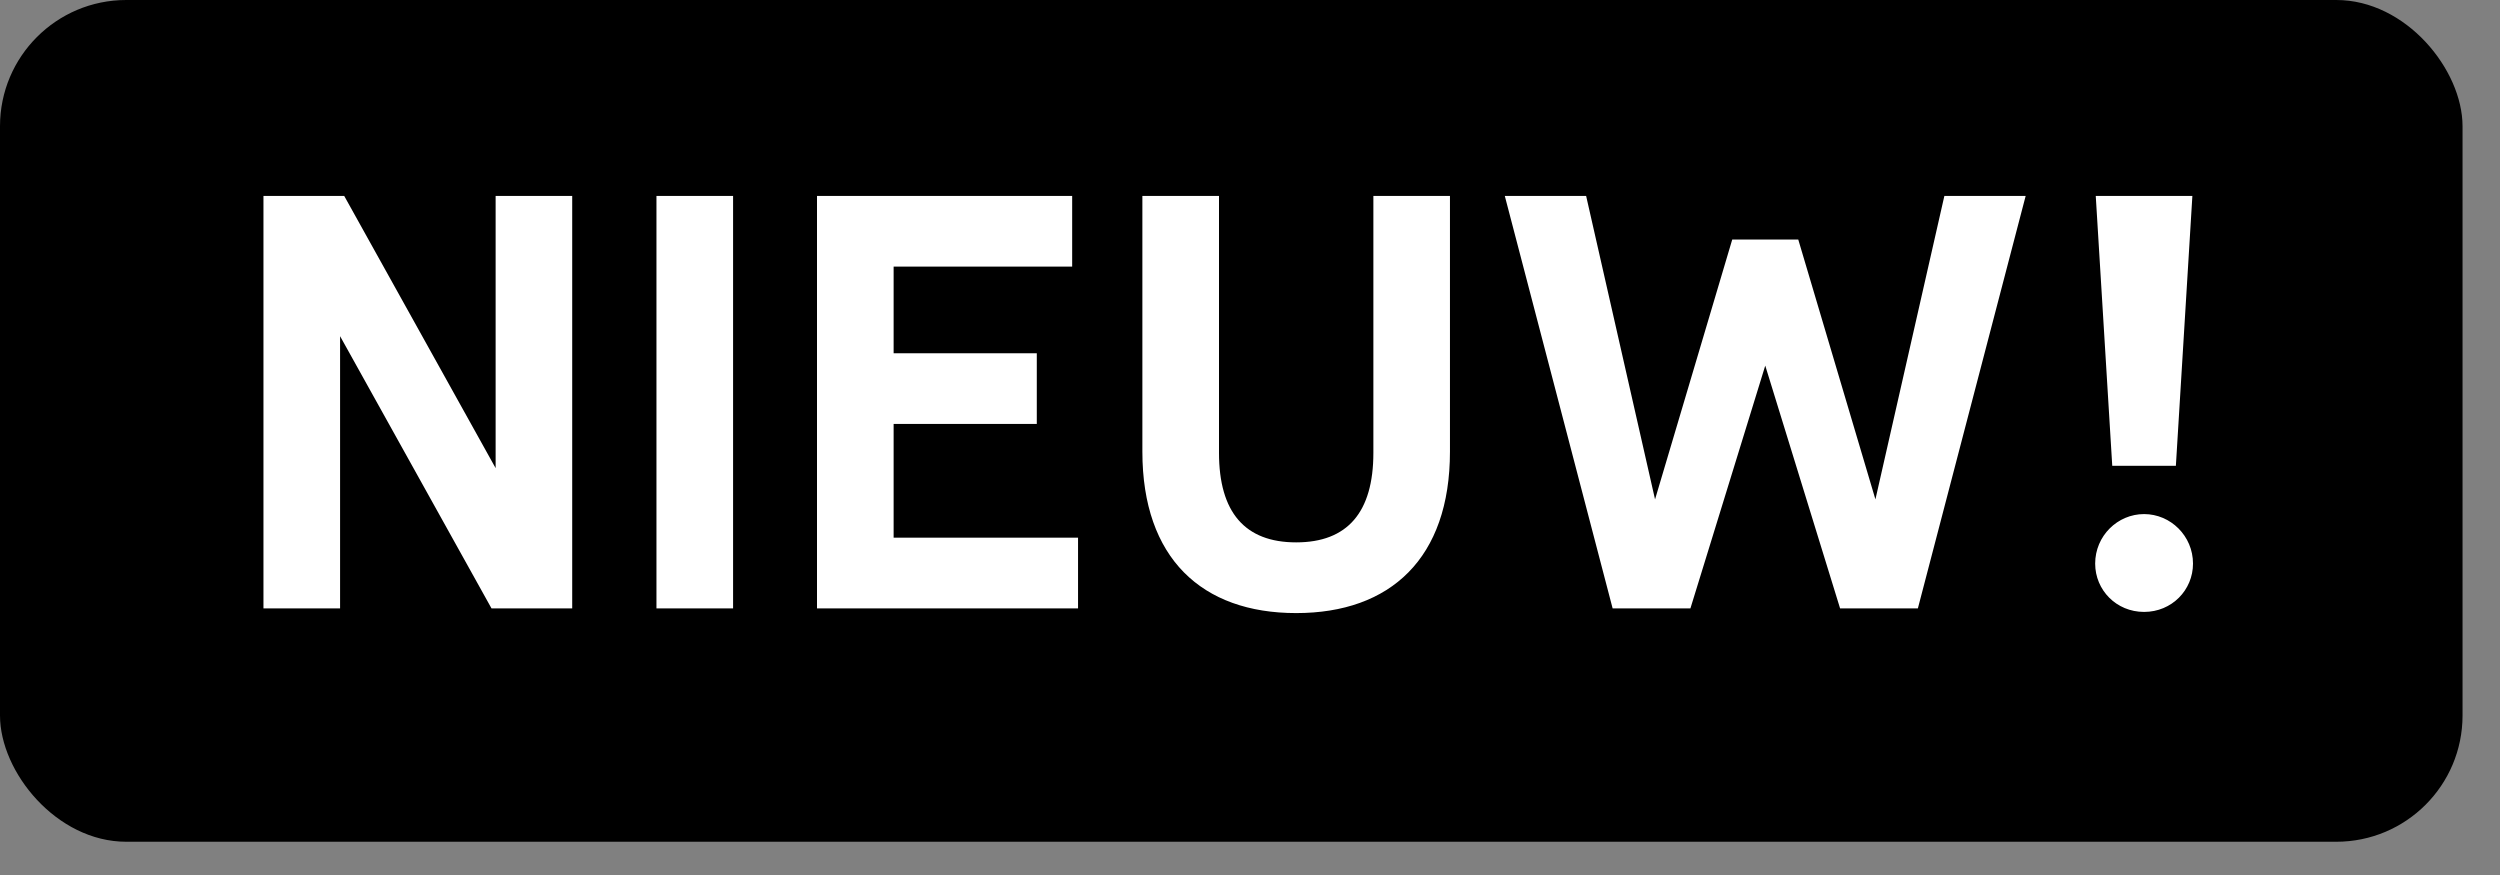
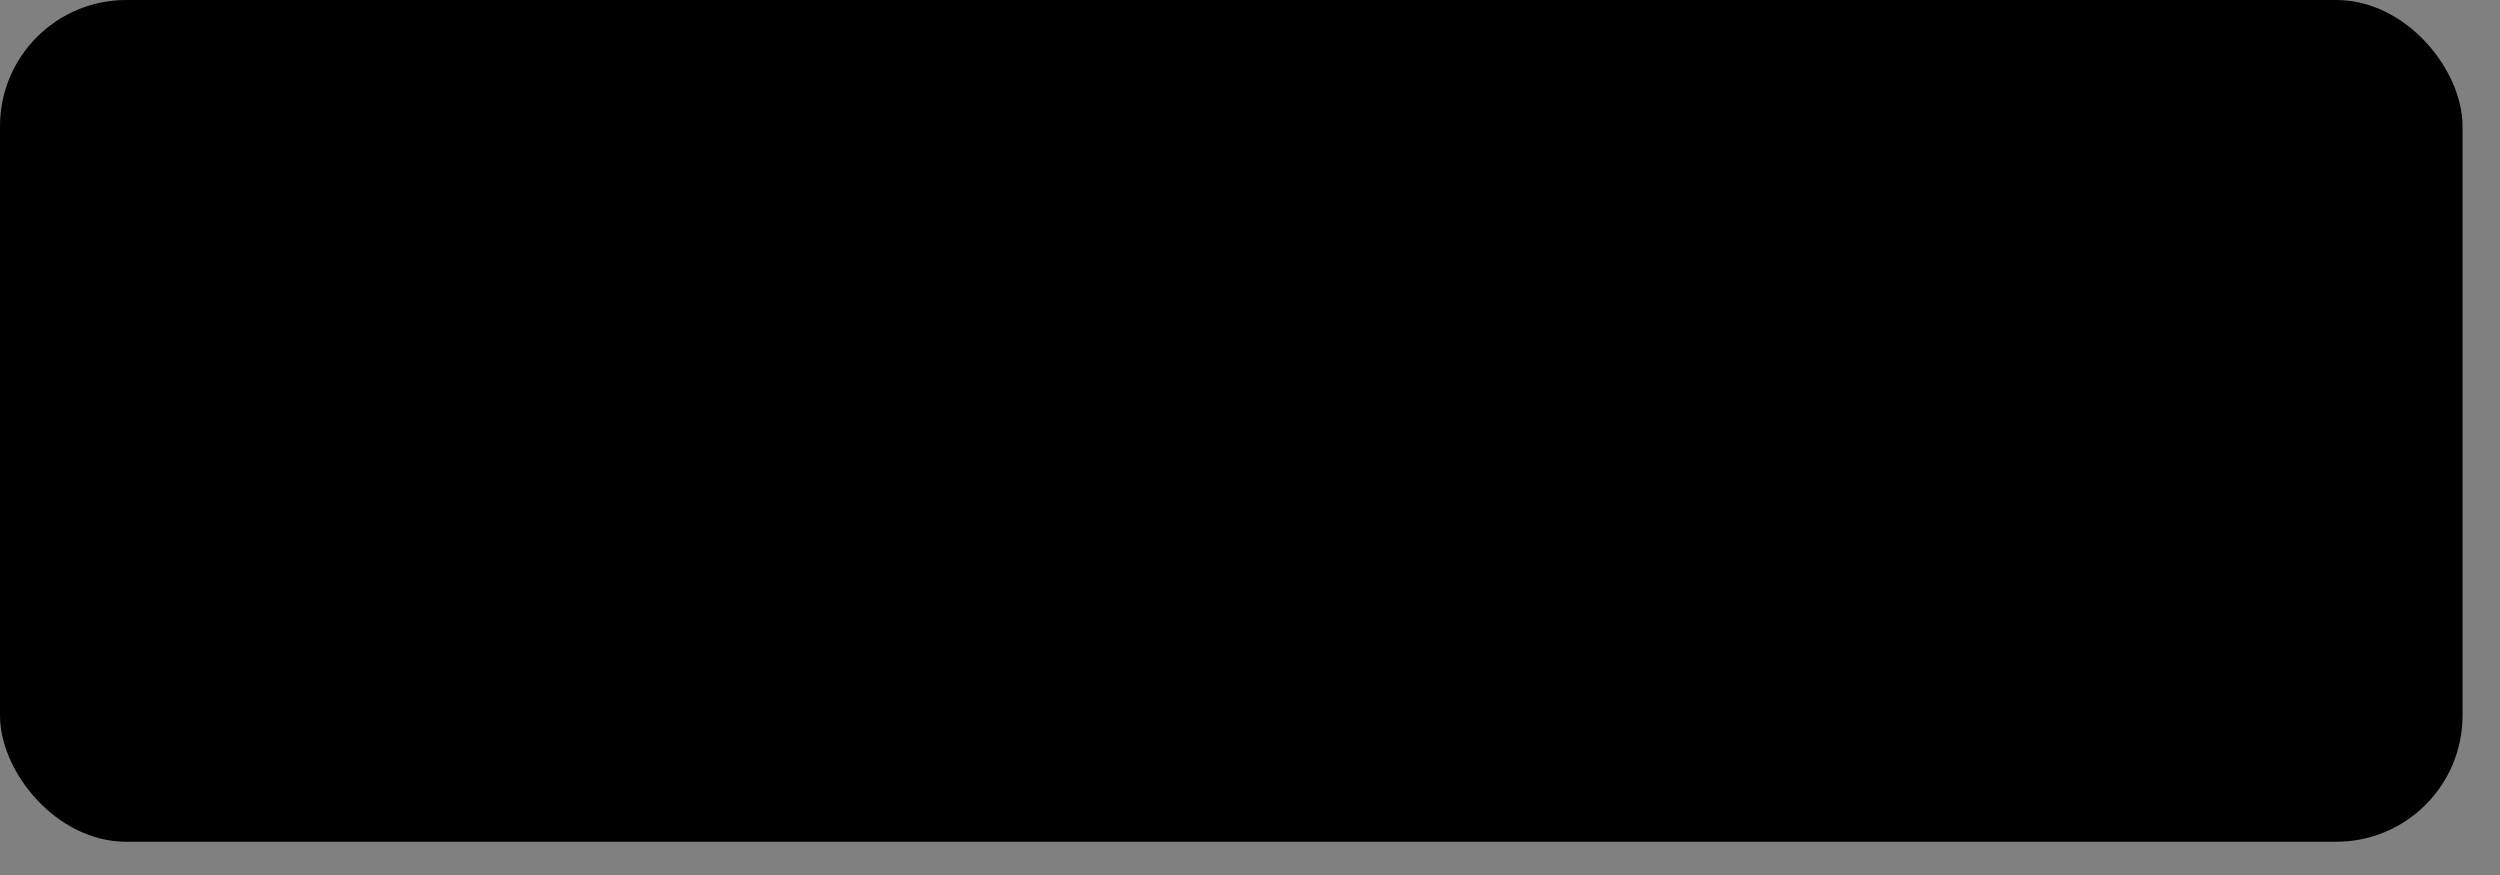
<svg xmlns="http://www.w3.org/2000/svg" width="60" height="21" viewBox="0 0 60 21" fill="none">
  <rect x="0" y="0" width="60" height="21" fill="#808080" stroke="none" />
  <rect width="59.101" height="20.202" rx="3.03" fill="black" />
-   <path d="M11.895 11.235V4.702H13.733V14.601H11.796L8.162 8.068V14.601H6.323V4.702H8.261L11.895 11.235ZM15.755 4.702H17.594V14.601H15.755V4.702ZM19.608 14.601V4.702H25.732V6.399H21.447V8.478H24.883V10.175H21.447V12.904H25.873V14.601H19.608ZM32.961 4.702H34.799V10.839C34.799 13.399 33.371 14.714 31.108 14.714C28.846 14.714 27.417 13.399 27.417 10.839V4.702H29.256V10.868C29.256 12.296 29.878 13.017 31.108 13.017C32.339 13.017 32.961 12.296 32.961 10.868V4.702ZM45.01 11.985L46.665 4.702H48.616L46.029 14.601H44.162L42.366 8.775L40.57 14.601H38.703L36.115 4.702H38.067L39.721 11.985L41.574 5.748H43.158L45.01 11.985ZM50.694 11.179L50.298 4.702H52.617L52.221 11.179H50.694ZM50.284 13.526C50.284 12.862 50.821 12.338 51.458 12.338C52.094 12.338 52.632 12.862 52.632 13.526C52.632 14.163 52.122 14.686 51.458 14.686C50.793 14.686 50.284 14.163 50.284 13.526Z" fill="white" />
</svg>